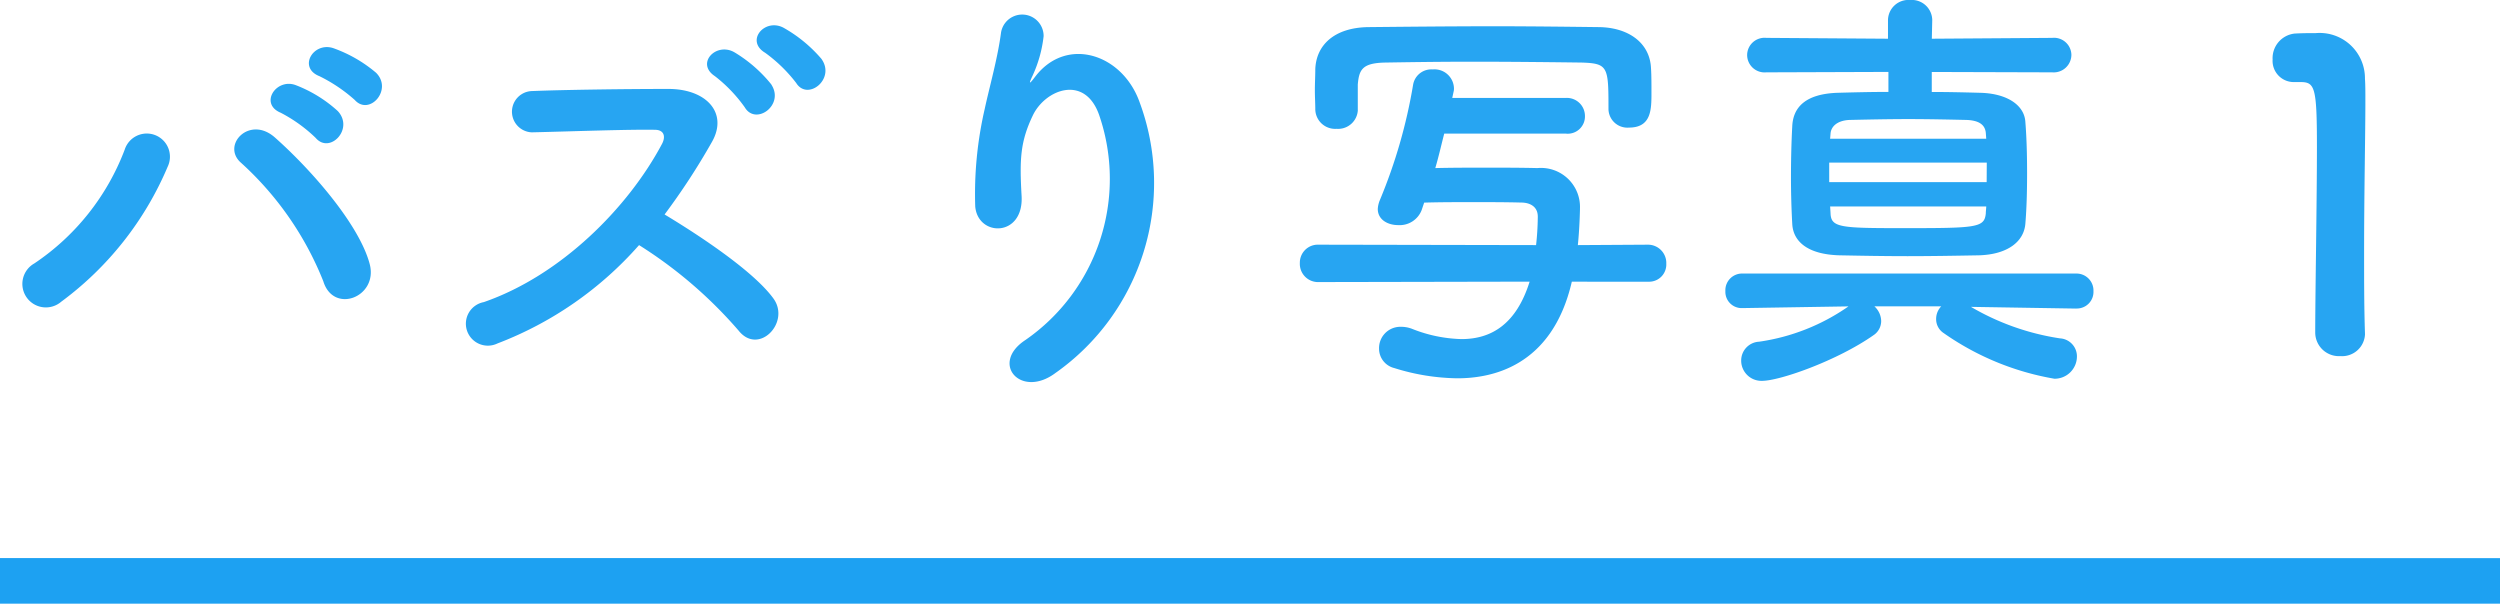
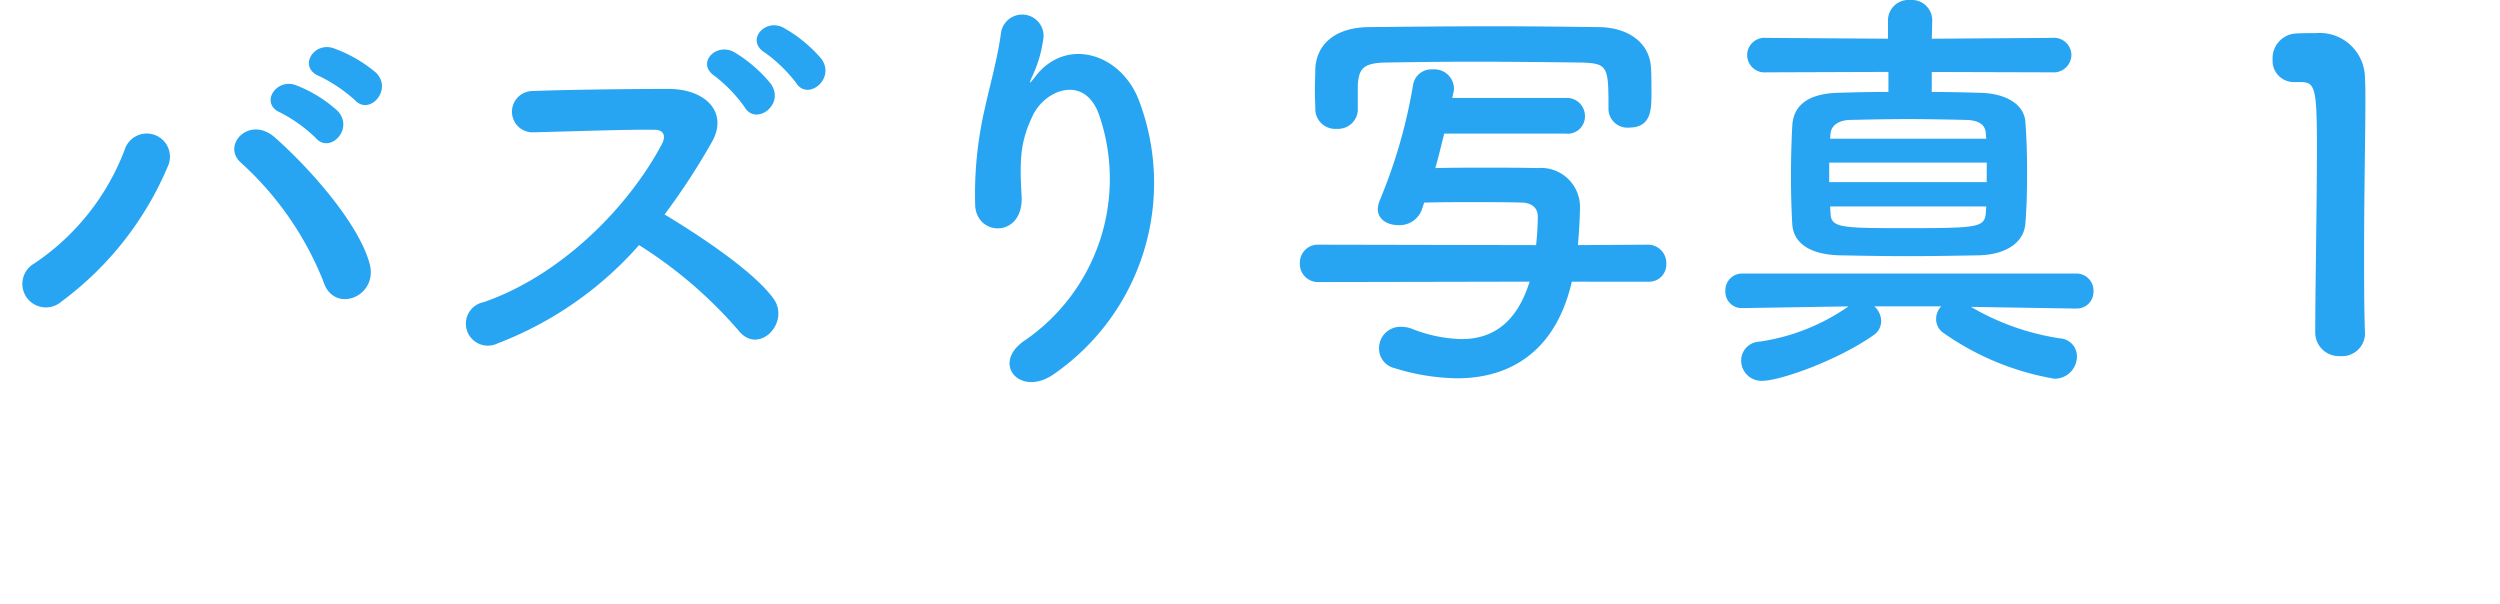
<svg xmlns="http://www.w3.org/2000/svg" width="164.5" height="39.723" viewBox="0 0 164.5 39.723">
  <g transform="translate(-0.37 -1.9)">
    <path d="M23.716-16.52c.952,1.064,2.52-.672,1.4-1.792a9.028,9.028,0,0,0-2.828-1.624c-1.316-.42-2.324,1.288-.9,1.848A10.264,10.264,0,0,1,23.716-16.52ZM21.14-14.028c.924,1.092,2.548-.588,1.456-1.764A8.752,8.752,0,0,0,19.824-17.5c-1.288-.476-2.408,1.232-.98,1.82A9.8,9.8,0,0,1,21.14-14.028ZM24.7-5.712c-.672-2.576-3.808-6.188-6.244-8.344-1.68-1.484-3.556.532-2.212,1.68a20.986,20.986,0,0,1,5.4,7.784C22.316-2.408,25.256-3.556,24.7-5.712ZM4.4-3.248a21.375,21.375,0,0,0,7-8.876,1.525,1.525,0,1,0-2.828-1.12A15.707,15.707,0,0,1,2.632-5.768,1.547,1.547,0,1,0,4.4-3.248Zm50.036-15.96a9.215,9.215,0,0,0-2.52-2.072c-1.232-.644-2.52.868-1.2,1.652a9.848,9.848,0,0,1,2.044,1.988C53.508-16.436,55.356-17.892,54.432-19.208Zm-3.3,1.68a9.132,9.132,0,0,0-2.436-2.128c-1.2-.7-2.576.728-1.288,1.568a9.669,9.669,0,0,1,1.96,2.044C50.092-14.812,52-16.184,51.128-17.528ZM42.42-6.972a29.129,29.129,0,0,1,6.552,5.628c1.316,1.652,3.416-.532,2.3-2.1C49.98-5.236,46.424-7.588,44.1-8.988a44.808,44.808,0,0,0,3.108-4.76c1.092-1.9-.336-3.5-2.856-3.5-2.828,0-6.944.056-8.988.14a1.359,1.359,0,0,0,0,2.716c2.464-.056,6.328-.2,8.092-.168.616,0,.728.448.476.924C41.72-9.464,37.3-4.984,32.2-3.22A1.445,1.445,0,1,0,33.1-.5,23.654,23.654,0,0,0,42.42-6.972ZM69.8,1.456a15.291,15.291,0,0,0,5.544-17.864c-1.148-3.164-4.788-4.312-6.832-1.68-.28.364-.56.728-.2-.028a8.4,8.4,0,0,0,.728-2.6,1.41,1.41,0,0,0-2.8-.252c-.224,1.708-.756,3.556-1.064,4.984A24.9,24.9,0,0,0,64.54-9.52c.168,2.016,3.192,2.044,3.052-.672-.14-2.436-.084-3.584.728-5.292.812-1.736,3.472-2.772,4.4.028A12.9,12.9,0,0,1,67.844-.728C65.492.812,67.536,3.136,69.8,1.456ZM89.712-15.876v-1.652c.084-1.008.308-1.428,1.82-1.456,1.708-.028,3.668-.056,5.712-.056,2.464,0,4.984.028,7.2.056,1.736.056,1.764.28,1.764,3.024v.056a1.245,1.245,0,0,0,1.344,1.2c1.484,0,1.484-1.2,1.484-2.3,0-.56,0-1.148-.028-1.568-.056-1.708-1.484-2.716-3.416-2.744-2.352-.028-4.62-.056-6.86-.056-2.744,0-5.488.028-8.316.056-2.24.028-3.444,1.176-3.5,2.772,0,.448-.028.924-.028,1.372s.028.9.028,1.26a1.307,1.307,0,0,0,1.4,1.288,1.3,1.3,0,0,0,1.4-1.232ZM108.836-4.564a1.13,1.13,0,0,0,1.176-1.176,1.205,1.205,0,0,0-1.2-1.26l-4.62.028c.112-1.064.14-2.3.14-2.408a2.567,2.567,0,0,0-2.8-2.66c-1.12-.028-2.24-.028-3.388-.028-1.12,0-2.24,0-3.332.028.224-.756.392-1.512.588-2.268H103.4a1.134,1.134,0,0,0,1.26-1.148,1.19,1.19,0,0,0-1.26-1.2H95.928l.084-.392a.775.775,0,0,0,.028-.252,1.282,1.282,0,0,0-1.4-1.232,1.214,1.214,0,0,0-1.288,1.008A34.3,34.3,0,0,1,91.168-9.94a1.77,1.77,0,0,0-.14.588c0,.7.644,1.064,1.344,1.064a1.55,1.55,0,0,0,1.54-.98l.168-.5C95.144-9.8,96.208-9.8,97.272-9.8s2.156,0,3.192.028c.56,0,1.092.252,1.092.924v.056a18.064,18.064,0,0,1-.112,1.82L87.136-7A1.183,1.183,0,0,0,85.9-5.8a1.2,1.2,0,0,0,1.26,1.26l13.86-.028c-.868,2.772-2.492,3.78-4.48,3.78A9.352,9.352,0,0,1,93.3-1.456a1.98,1.98,0,0,0-.756-.14A1.4,1.4,0,0,0,91.112-.168,1.313,1.313,0,0,0,92.12,1.12a14.344,14.344,0,0,0,4.144.672c2.128,0,6.216-.672,7.532-6.356ZM135.408-18.34a1.164,1.164,0,0,0,1.26-1.148,1.145,1.145,0,0,0-1.26-1.12l-7.924.056.028-1.232a1.346,1.346,0,0,0-1.456-1.316,1.346,1.346,0,0,0-1.456,1.316v1.232l-8.008-.056a1.145,1.145,0,0,0-1.26,1.12,1.149,1.149,0,0,0,1.26,1.148l8.036-.028v1.316c-1.148,0-2.24.028-3.276.056-2.212.056-3,.98-3.052,2.212-.056,1.036-.084,2.184-.084,3.36,0,1.008.028,2.044.084,3.052.056,1.176,1.036,2.016,3.108,2.072,1.428.028,2.94.056,4.48.056s3.136-.028,4.7-.056c1.876-.056,2.968-.9,3.052-2.1.084-1.008.112-2.156.112-3.3s-.028-2.3-.112-3.36c-.056-1.12-1.2-1.876-2.912-1.932-1.036-.028-2.128-.056-3.248-.056v-1.316ZM137-2.8a1.094,1.094,0,0,0,1.12-1.148A1.116,1.116,0,0,0,136.976-5.1H115.052A1.1,1.1,0,0,0,113.9-3.948a1.071,1.071,0,0,0,1.12,1.12h.028L122-2.94a13.624,13.624,0,0,1-5.88,2.324A1.238,1.238,0,0,0,114.94.616a1.332,1.332,0,0,0,1.372,1.344c1.176,0,4.984-1.344,7.364-3.024a1.117,1.117,0,0,0,.476-.9,1.341,1.341,0,0,0-.448-.98h4.4a1.186,1.186,0,0,0-.336.84,1.089,1.089,0,0,0,.5.924,17.948,17.948,0,0,0,7.28,3A1.468,1.468,0,0,0,137.032.364a1.184,1.184,0,0,0-1.12-1.2,16.374,16.374,0,0,1-5.852-2.072l6.916.112Zm-5.936-11.172H120.792l.028-.336c.028-.448.42-.868,1.26-.9,1.316-.028,2.576-.056,3.864-.056,1.26,0,2.548.028,3.808.056.9.028,1.26.364,1.288.9Zm.028,2.856h-10.36V-12.4H131.1Zm-.028,1.6c0,.14-.028.308-.028.448-.084.952-.588.98-5.4.98-4.144,0-4.788-.028-4.816-.98l-.028-.448Zm24.92,8.372V-1.2c-.056-1.736-.056-3.5-.056-5.236,0-4,.084-7.756.084-10,0-.616,0-1.12-.028-1.484a2.981,2.981,0,0,0-3.248-3c-.588,0-.812,0-1.372.028a1.627,1.627,0,0,0-1.456,1.708A1.394,1.394,0,0,0,151.34-17.7h.392c.952,0,1.092.308,1.092,4.228,0,3.7-.112,9.66-.112,12.264a1.558,1.558,0,0,0,1.652,1.54A1.507,1.507,0,0,0,155.988-1.148Z" transform="translate(0 25)" fill="#1da1f2" opacity="0.95" />
-     <path d="M164.5,1.5H0v-3H164.5Z" transform="translate(0.37 40.123)" fill="#1da1f2" />
  </g>
</svg>